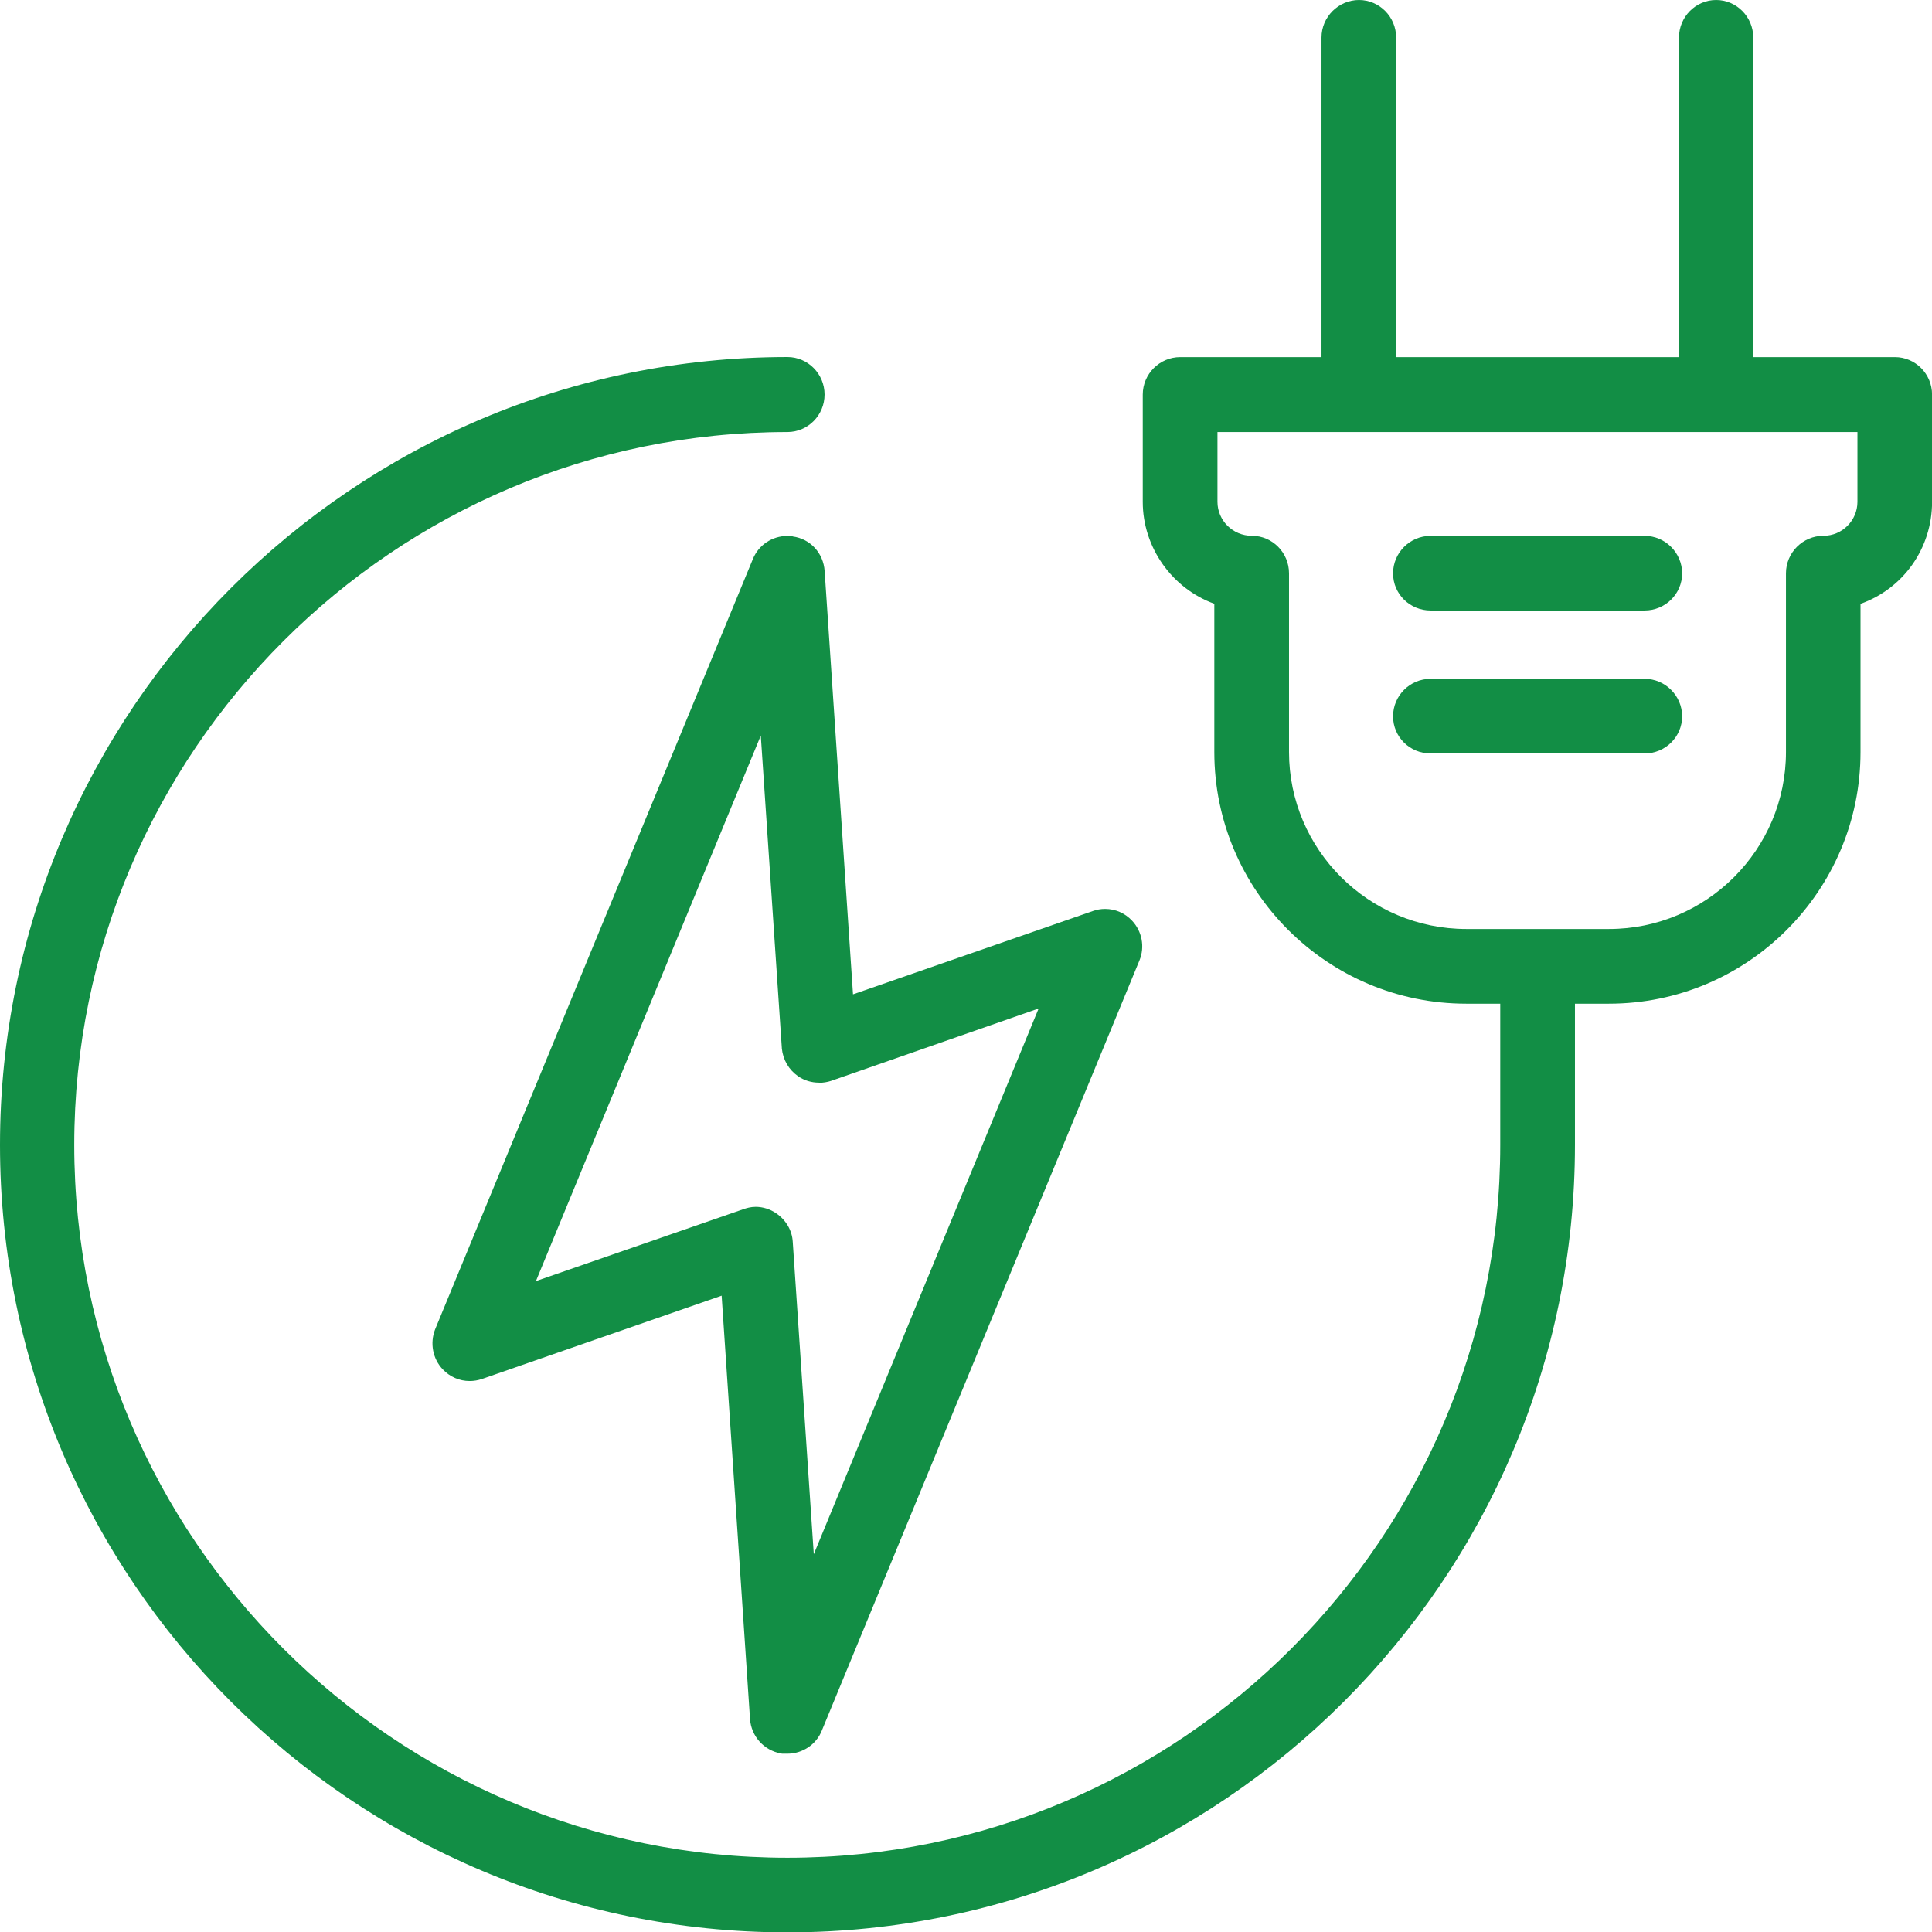
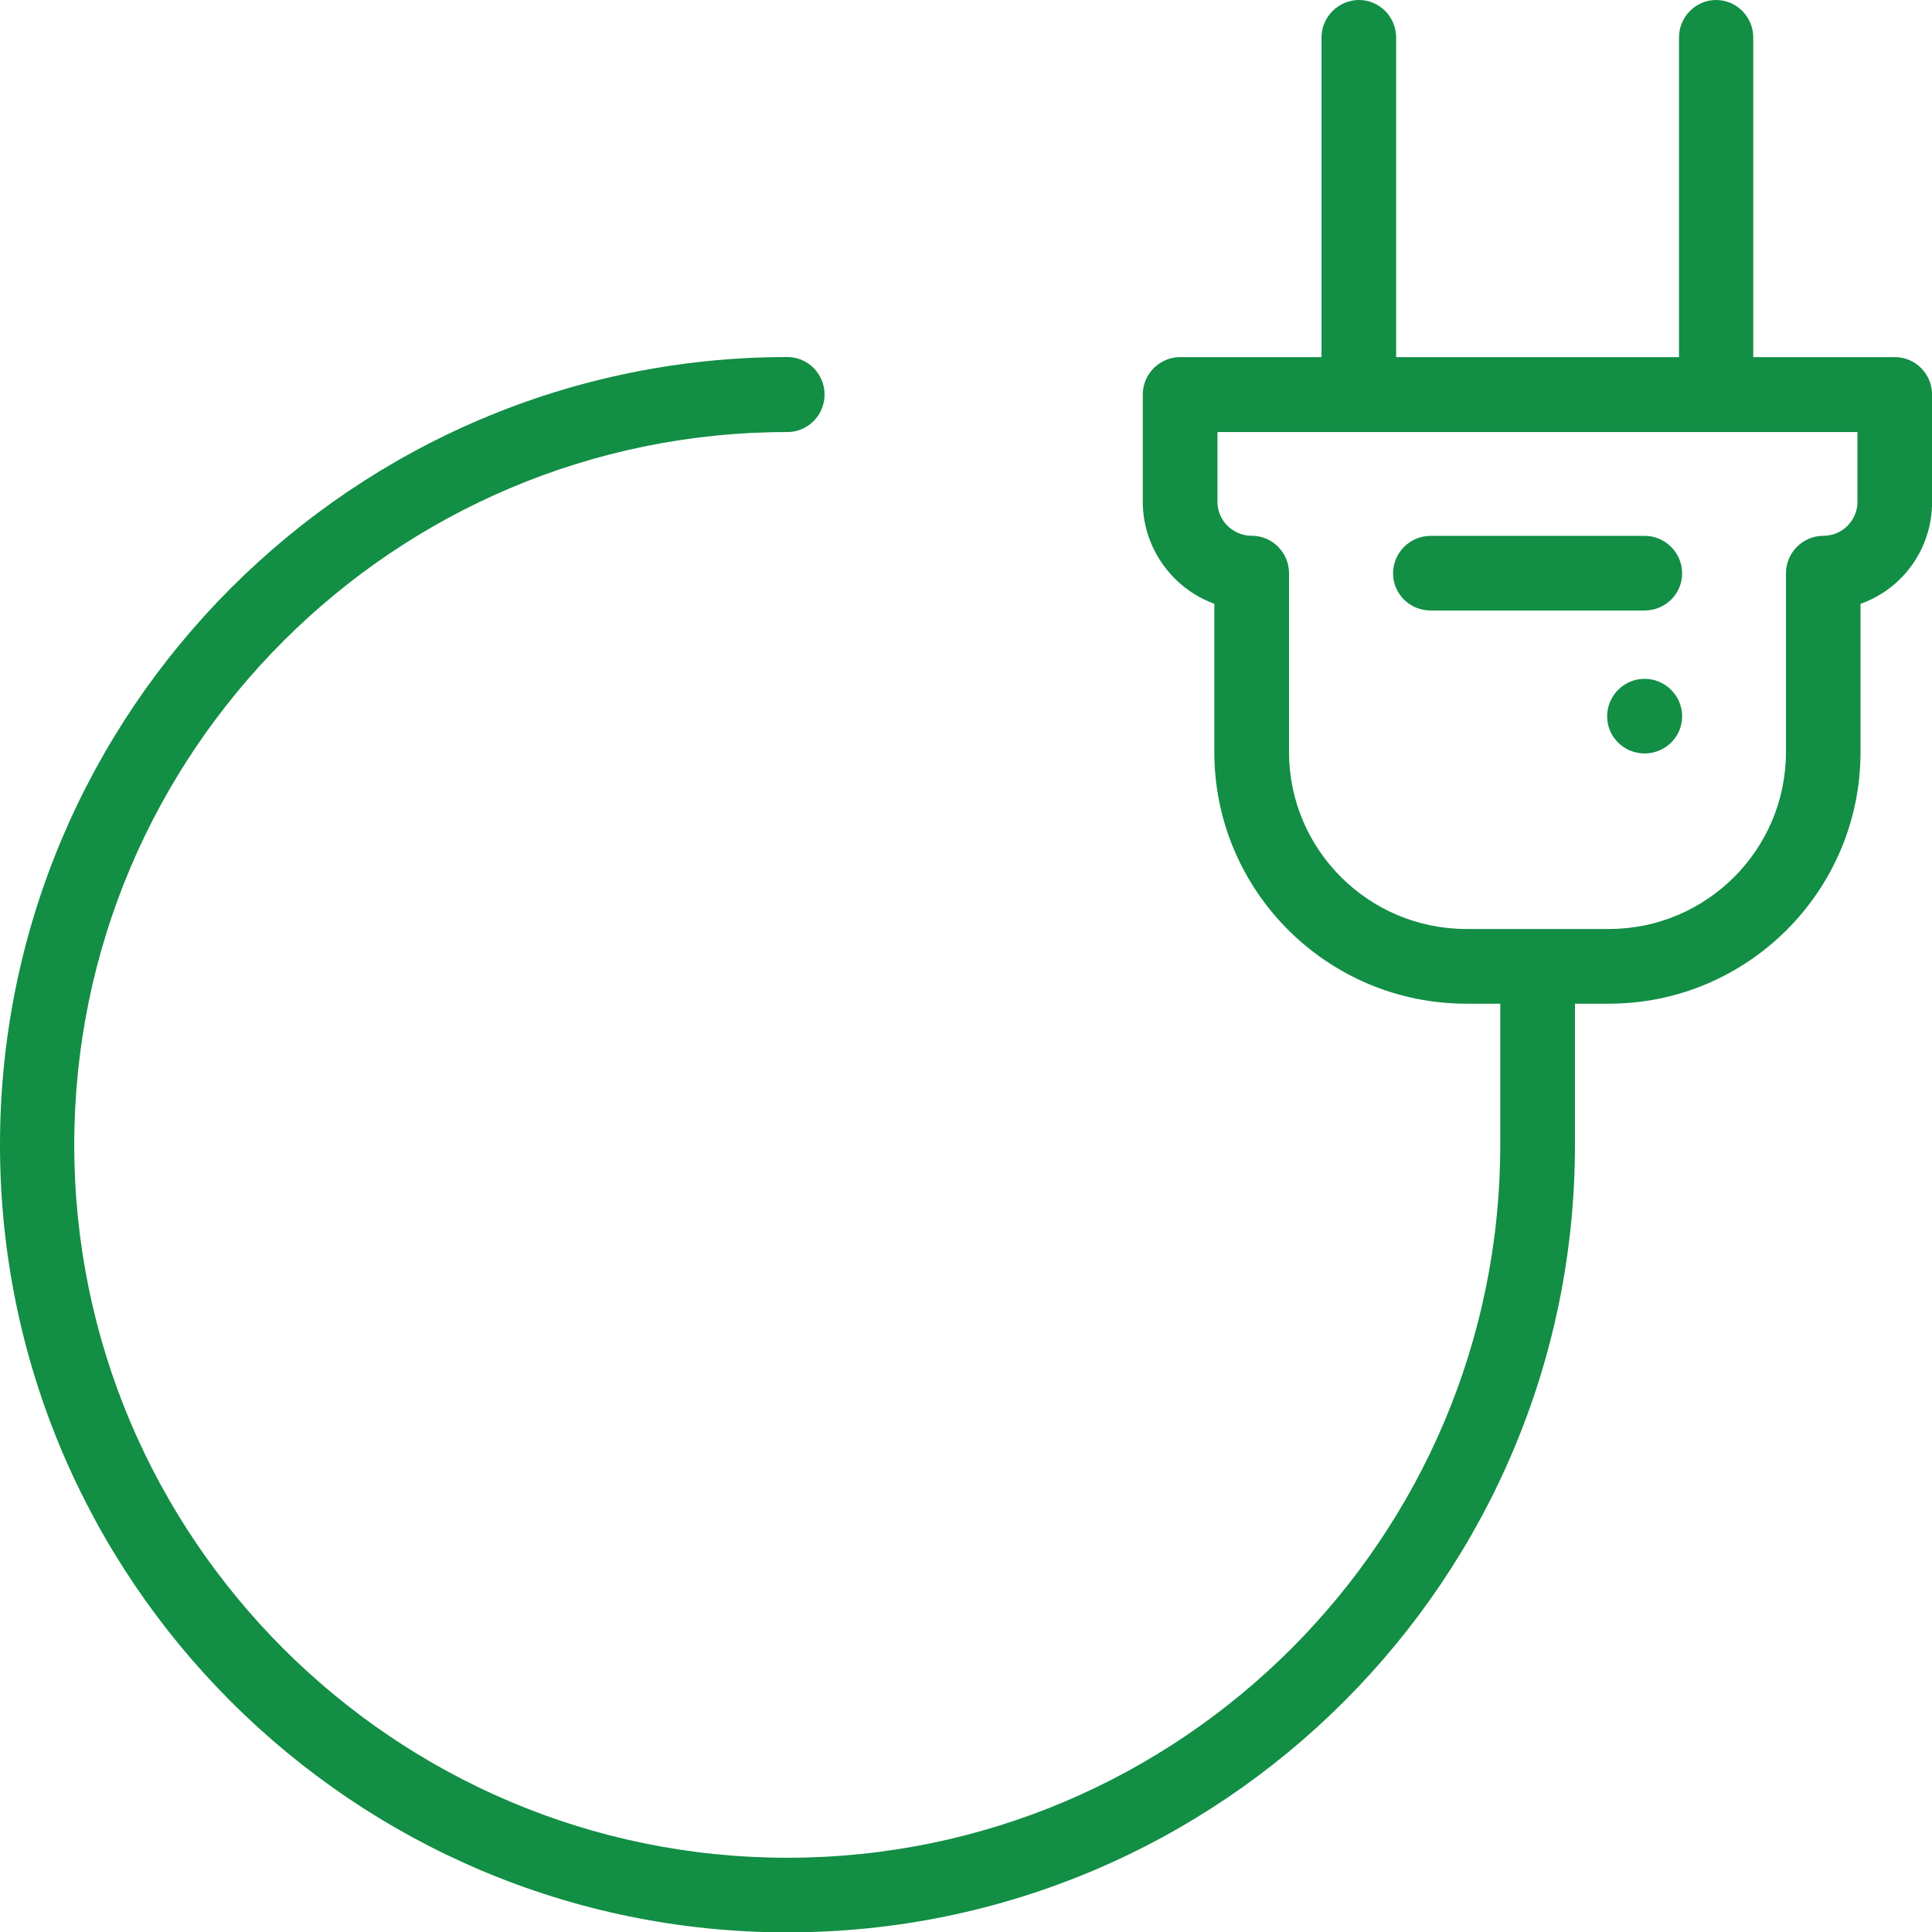
<svg xmlns="http://www.w3.org/2000/svg" id="Layer_1" viewBox="0 0 258.11 258.16">
  <defs>
    <style>.cls-1{fill:#128e45;}</style>
  </defs>
  <path class="cls-1" d="M253.15,47.71h-18.92V5.01c0-2.76-2.23-5.01-4.96-5.01s-4.96,2.25-4.96,5.01v42.7h-37.79V5.01c0-2.76-2.23-5.01-4.96-5.01s-5.01,2.25-5.01,5.01v42.7h-18.87c-2.76,0-5.01,2.25-5.01,5.01v14.33c0,6.09,3.93,11.58,9.56,13.61v19.82c0,18.53,15.1,33.61,33.66,33.61h4.54v18.87c0,52.51-42.72,95.23-95.23,95.23S9.92,205.47,9.92,152.96,52.66,57.72,105.2,57.72c2.74,0,4.96-2.25,4.96-5.01s-2.23-5.01-4.96-5.01C47.19,47.71,0,94.92,0,152.96s47.19,105.2,105.2,105.2,105.21-47.19,105.21-105.2v-18.87h4.54c18.53,0,33.61-15.08,33.61-33.61v-19.81c5.7-2.02,9.56-7.41,9.56-13.62v-14.33c0-2.76-2.23-5.01-4.96-5.01ZM167.24,71.58c-2.53,0-4.59-2.04-4.59-4.54v-9.32h85.5v9.32c0,2.5-2.04,4.54-4.54,4.54-2.76,0-5.01,2.25-5.01,5.01v23.88c0,13.04-10.61,23.64-23.64,23.64h-19.06c-13.06,0-23.69-10.61-23.69-23.64v-23.88c0-2.76-2.22-5.01-4.96-5.01Z" />
-   <path class="cls-1" d="M105.89,71.65c-.22-.03-.45-.05-.69-.05-2.04,0-3.86,1.21-4.62,3.09l-42.45,102.91c-.72,1.84-.32,3.93,1.02,5.34.95,1,2.23,1.56,3.6,1.56.55,0,1.1-.09,1.63-.27l32.03-11.13,3.79,56.55c.16,2.31,1.86,4.2,4.13,4.61l.17.03h.7c2.02,0,3.86-1.24,4.59-3.08l42.45-102.93c.73-1.8.33-3.87-1.01-5.29-.95-1.01-2.23-1.56-3.59-1.56-.55,0-1.1.09-1.63.28l-32.05,11.13-3.79-56.55c-.16-2.41-1.92-4.31-4.26-4.62ZM109.42,144.66c.55,0,1.1-.09,1.62-.26l27.72-9.67-30.04,72.91-2.81-41.73c-.08-1.5-.88-2.9-2.2-3.81-.81-.56-1.79-.87-2.75-.87-.66,0-1.23.17-1.61.3l-27.75,9.62,30.04-72.88,2.81,41.73v.03s0,.03,0,.03c.16,1.54.94,2.87,2.2,3.74.81.55,1.76.84,2.77.84Z" />
  <path class="cls-1" d="M191.12,81.56h28.6c2.76,0,5.01-2.22,5.01-4.96s-2.25-5.01-5.01-5.01h-28.6c-2.76,0-5.01,2.25-5.01,5.01s2.25,4.96,5.01,4.96Z" />
-   <path class="cls-1" d="M191.12,100.66h28.6c2.76,0,5.01-2.22,5.01-4.96s-2.25-5.01-5.01-5.01h-28.6c-2.76,0-5.01,2.25-5.01,5.01s2.25,4.96,5.01,4.96Z" />
+   <path class="cls-1" d="M191.12,100.66h28.6c2.76,0,5.01-2.22,5.01-4.96s-2.25-5.01-5.01-5.01c-2.76,0-5.01,2.25-5.01,5.01s2.25,4.96,5.01,4.96Z" />
</svg>